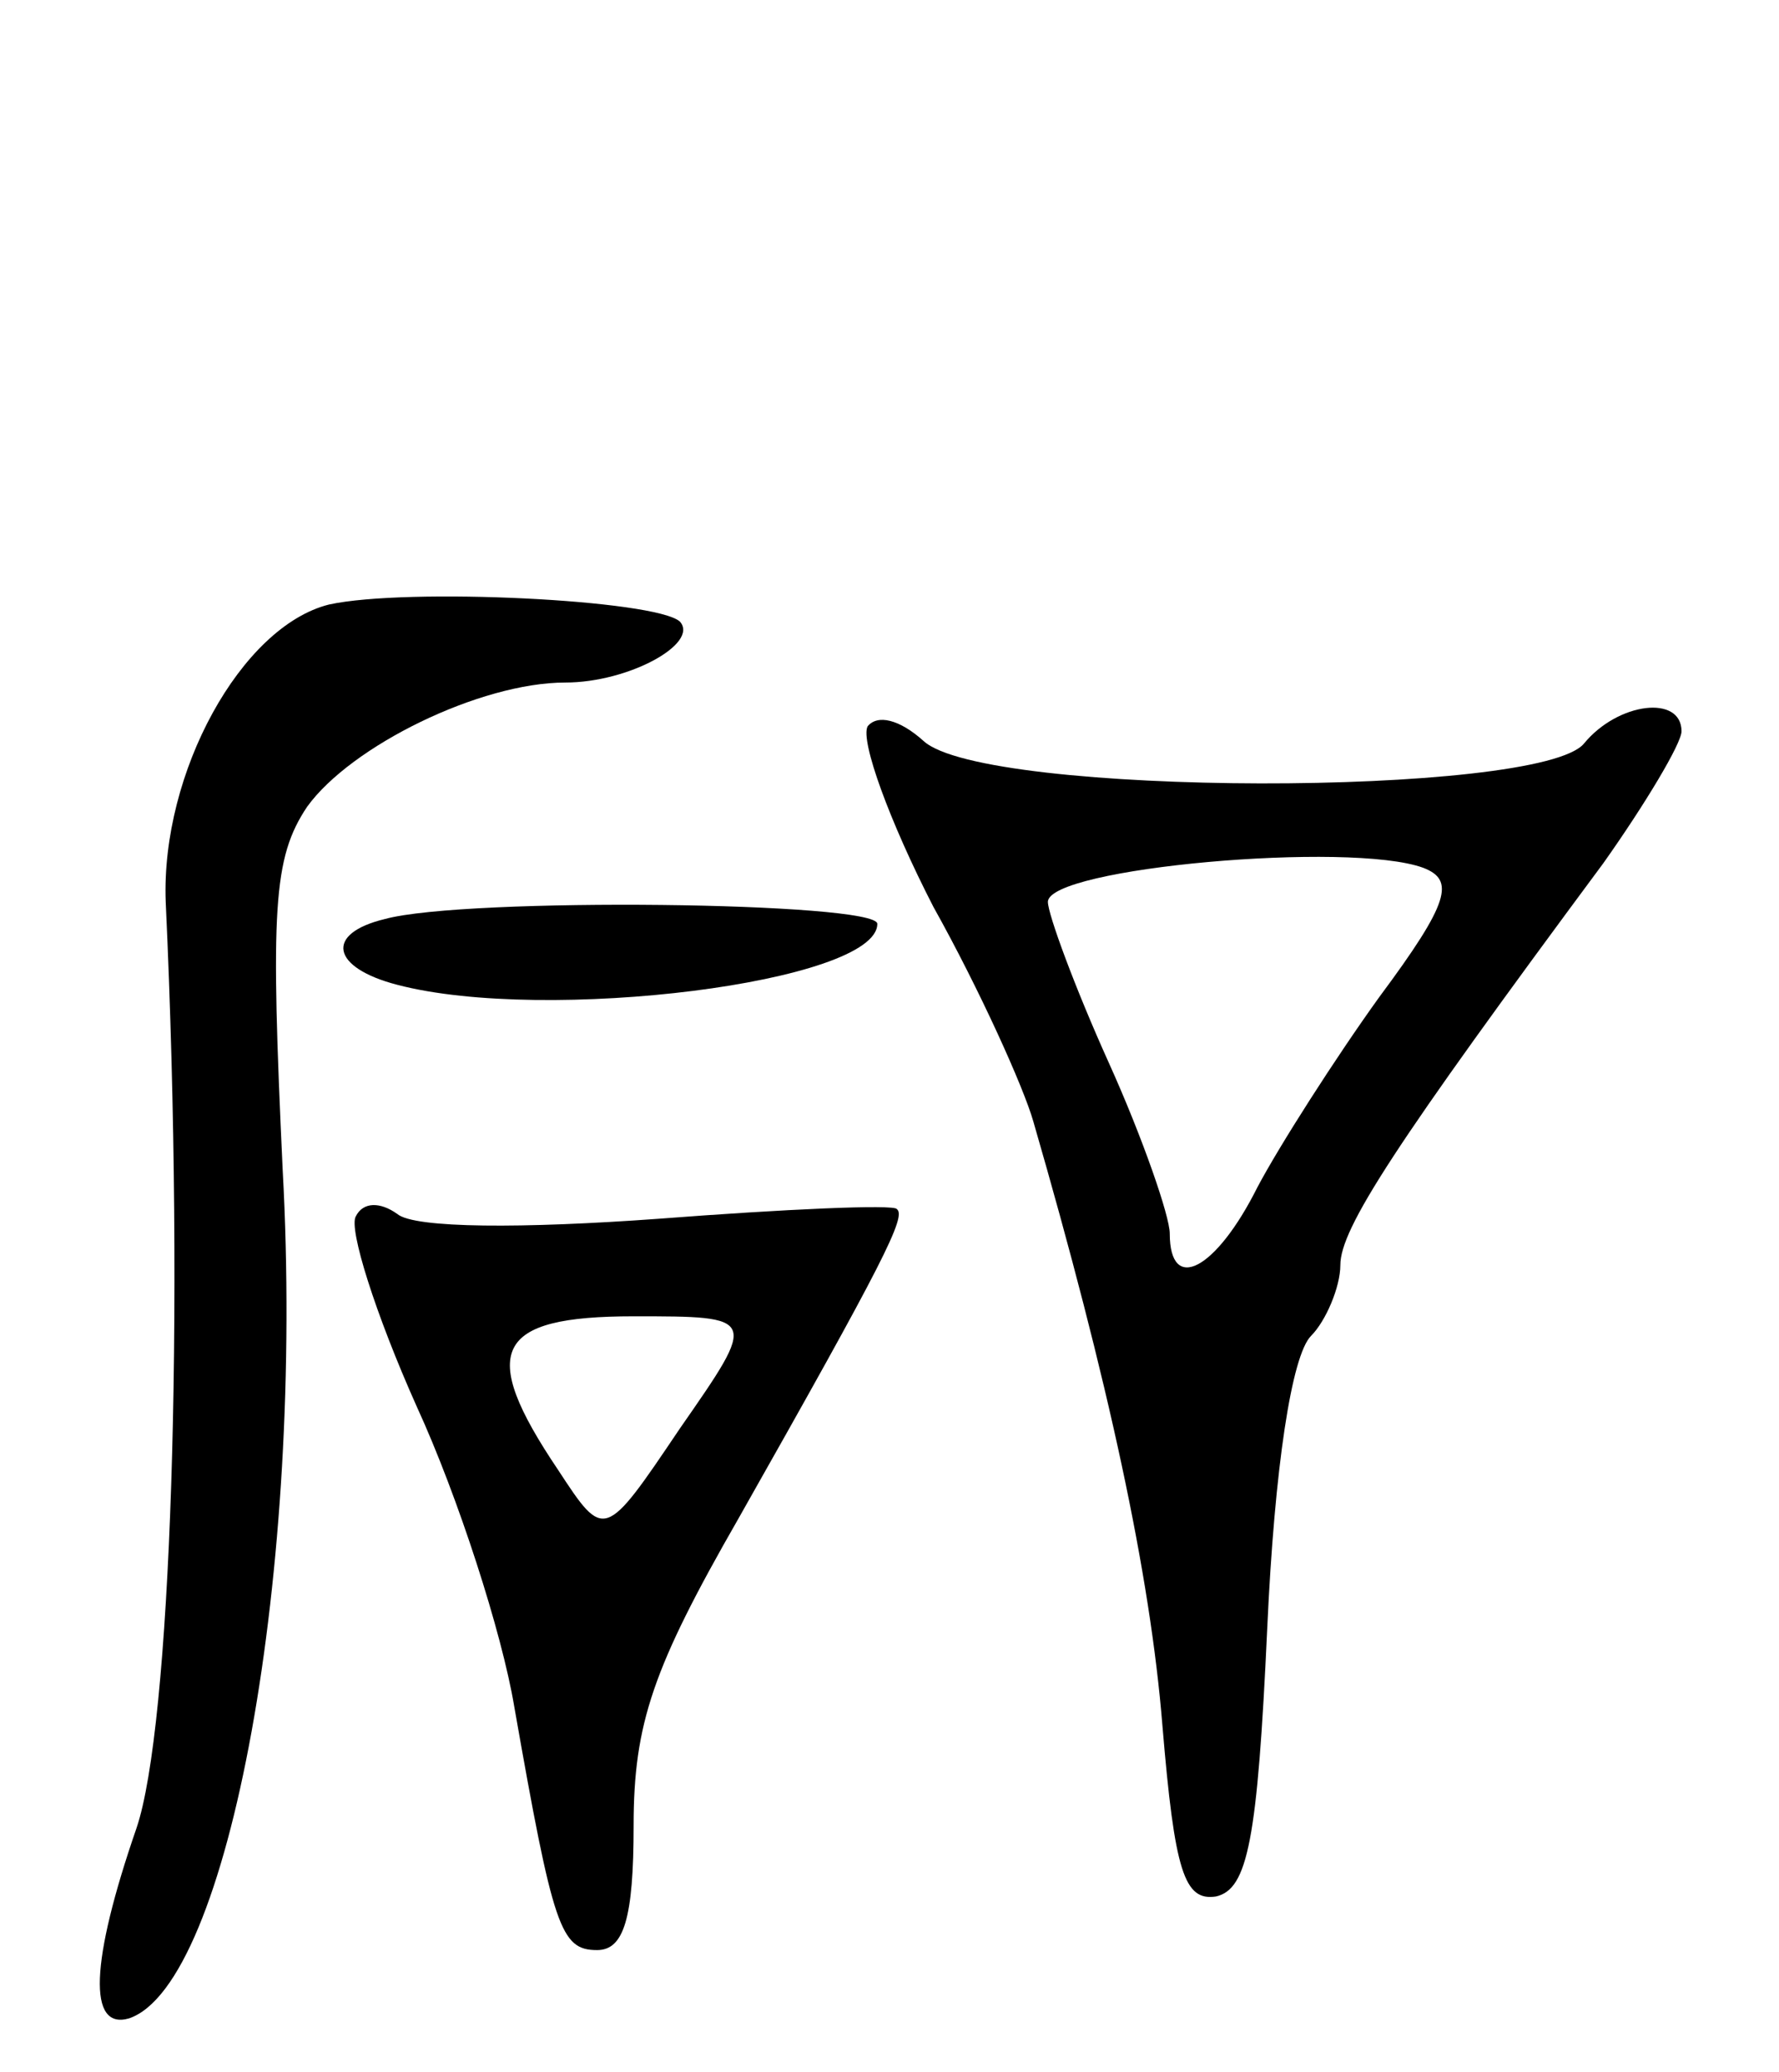
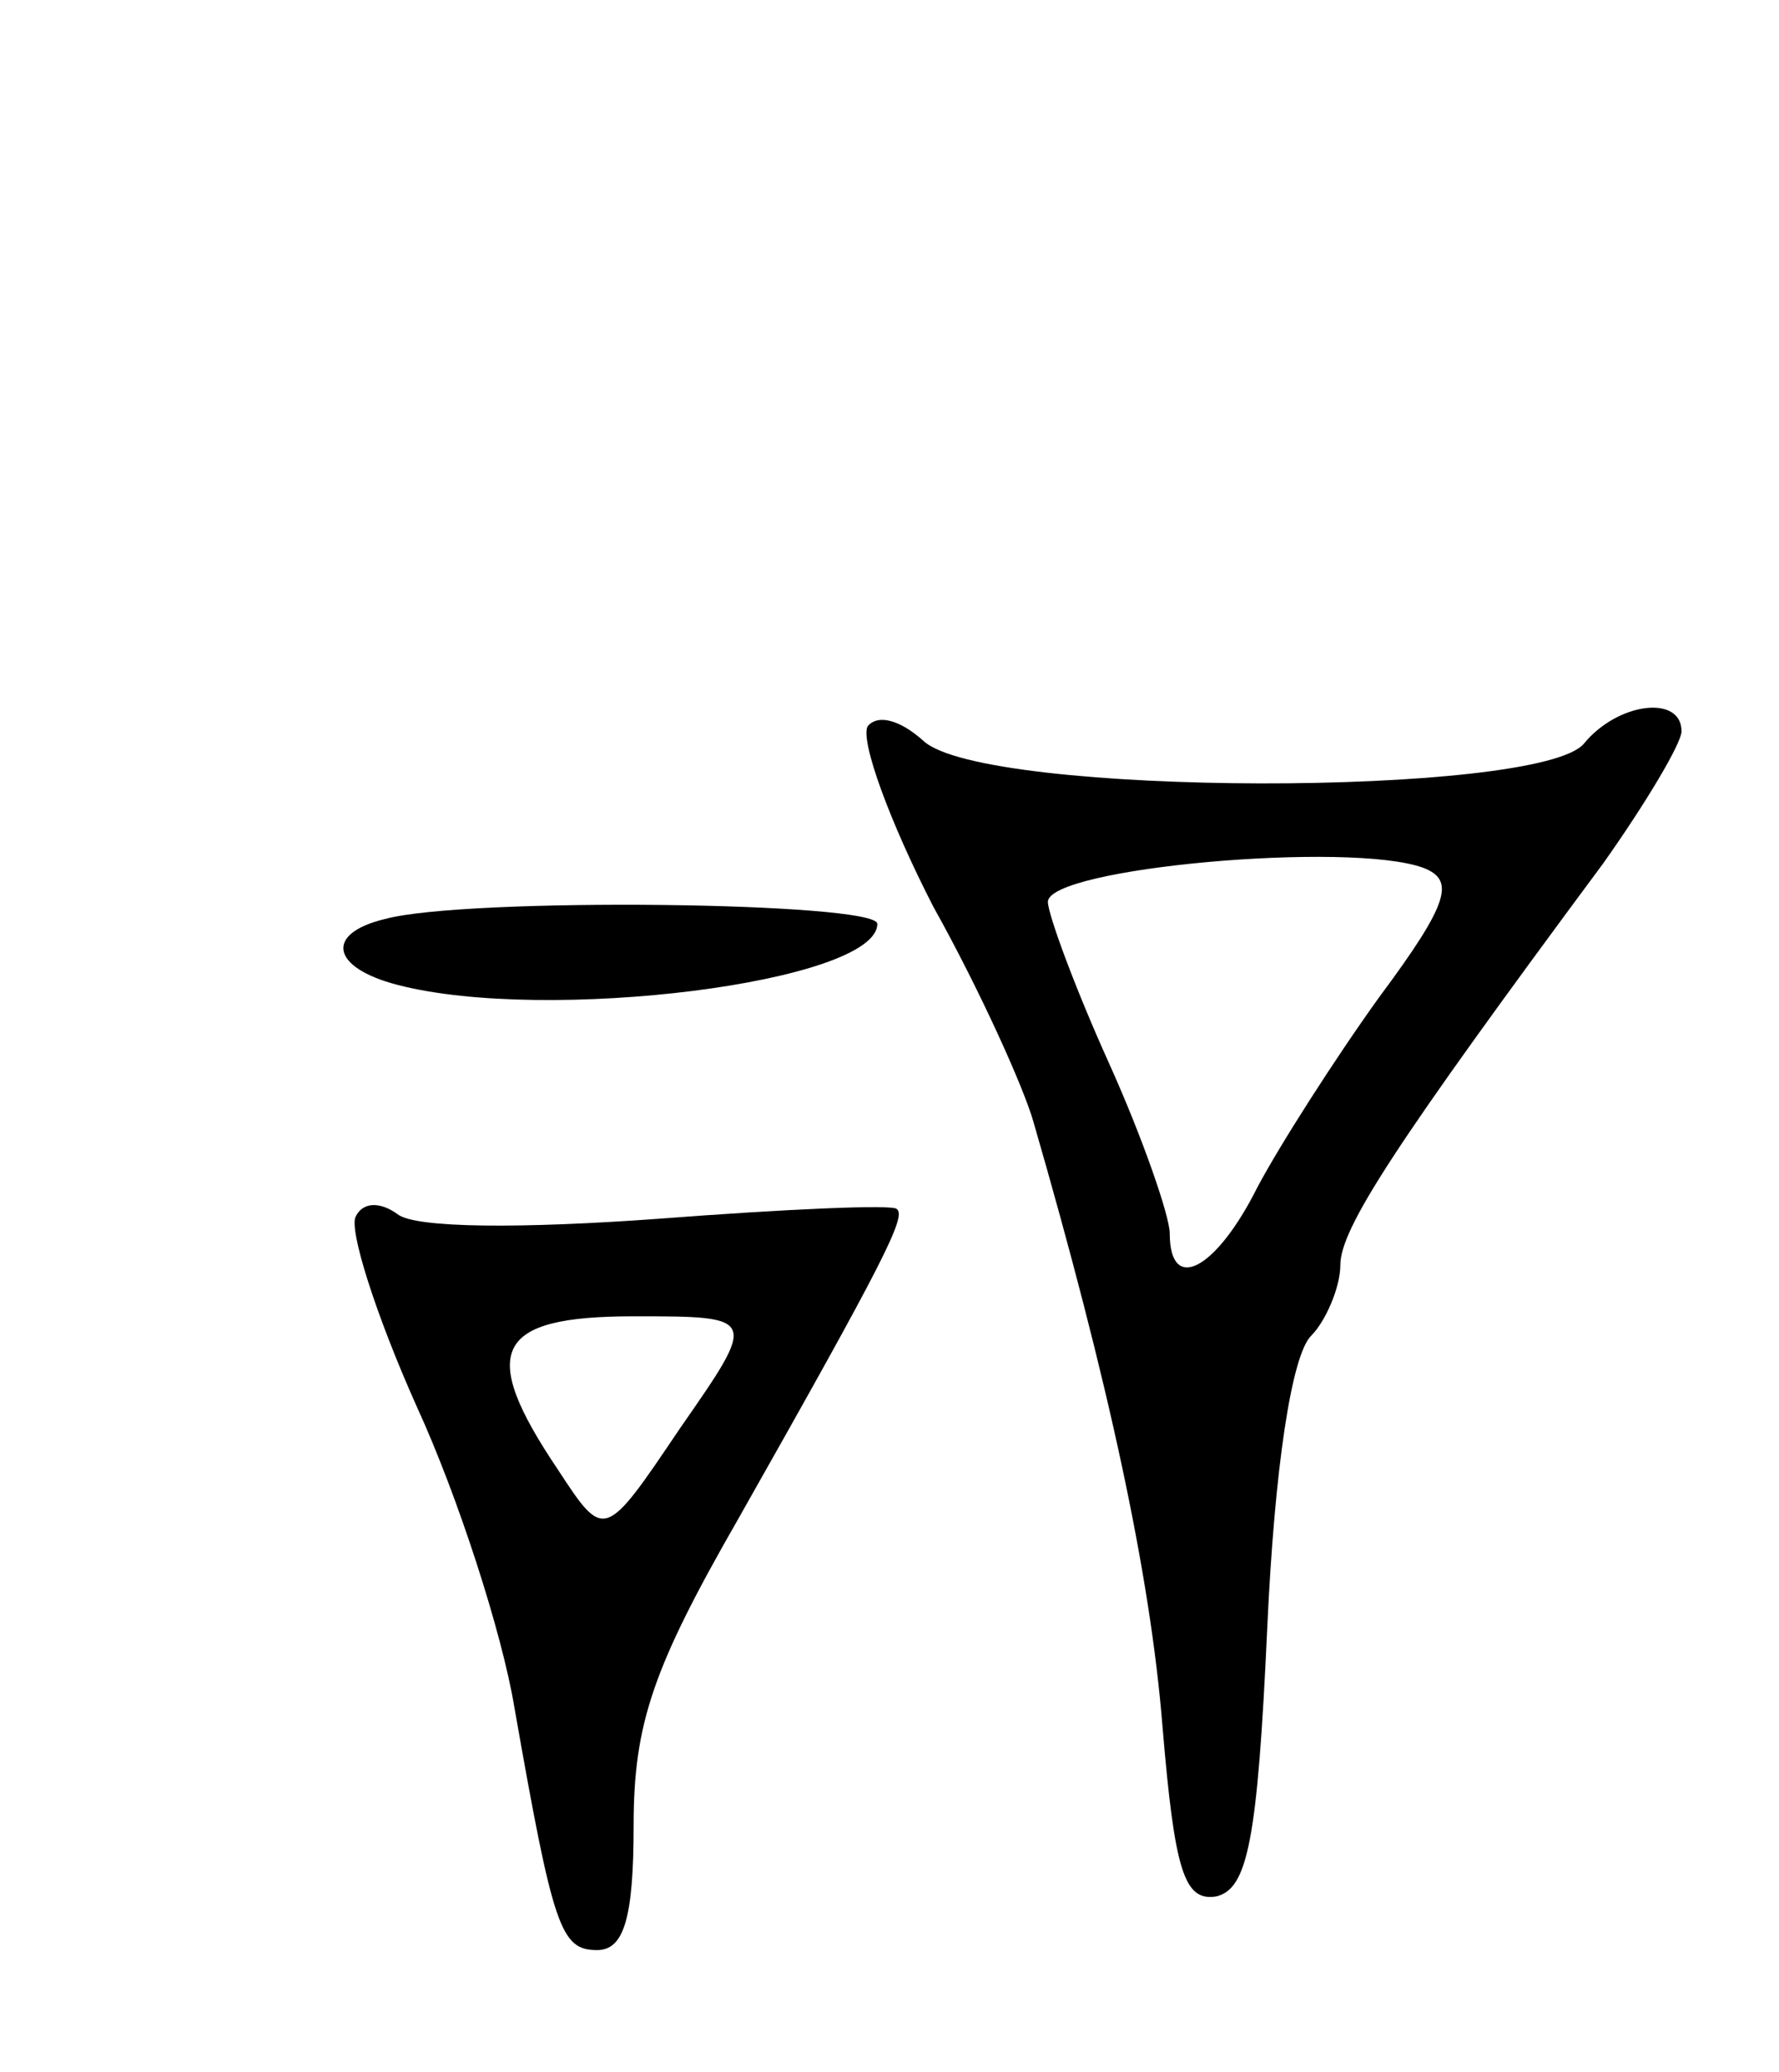
<svg xmlns="http://www.w3.org/2000/svg" version="1.0" width="73" height="85" viewBox="0 0 73 85">
  <g transform="translate(0,85) scale(0.1,-0.1)">
-     <path d="M135 602 c-36 -9 -69 -69 -67 -122 8 -172 2 -339 -12 -380 -19 -55 -20 -83 -3 -78 41 14 72 184 63 348 -5 107 -4 128 10 149 18 25 71 51 106 51 26 0 55 16 47 25 -10 9 -112 14 -144 7z" />
    <path d="M356 552 c-3 -6 9 -39 27 -74 19 -34 37 -74 41 -88 31 -107 48 -186 53 -248 5 -60 9 -72 22 -70 13 3 17 23 21 110 3 66 10 112 18 120 6 6 12 20 12 29 0 15 22 49 108 165 17 24 32 49 32 54 0 15 -26 12 -40 -5 -18 -22 -246 -22 -271 1 -10 9 -19 11 -23 6z m228 -58 c13 -5 11 -14 -18 -53 -18 -25 -41 -61 -50 -78 -17 -34 -36 -44 -36 -19 0 7 -11 39 -25 70 -14 31 -25 61 -25 66 0 14 124 25 154 14z" />
-     <path d="M158 473 c-25 -6 -22 -20 5 -27 61 -16 197 1 197 25 0 9 -169 11 -202 2z" />
+     <path d="M158 473 c-25 -6 -22 -20 5 -27 61 -16 197 1 197 25 0 9 -169 11 -202 2" />
    <path d="M146 351 c-3 -5 8 -40 25 -78 17 -37 35 -93 40 -123 16 -91 19 -100 34 -100 11 0 15 13 15 51 0 42 8 65 43 126 60 106 69 124 65 127 -1 2 -46 0 -98 -4 -55 -4 -100 -4 -107 2 -7 5 -14 5 -17 -1z m133 -87 c-31 -46 -31 -46 -50 -17 -33 49 -26 63 31 63 51 0 51 0 19 -46z" />
  </g>
</svg>